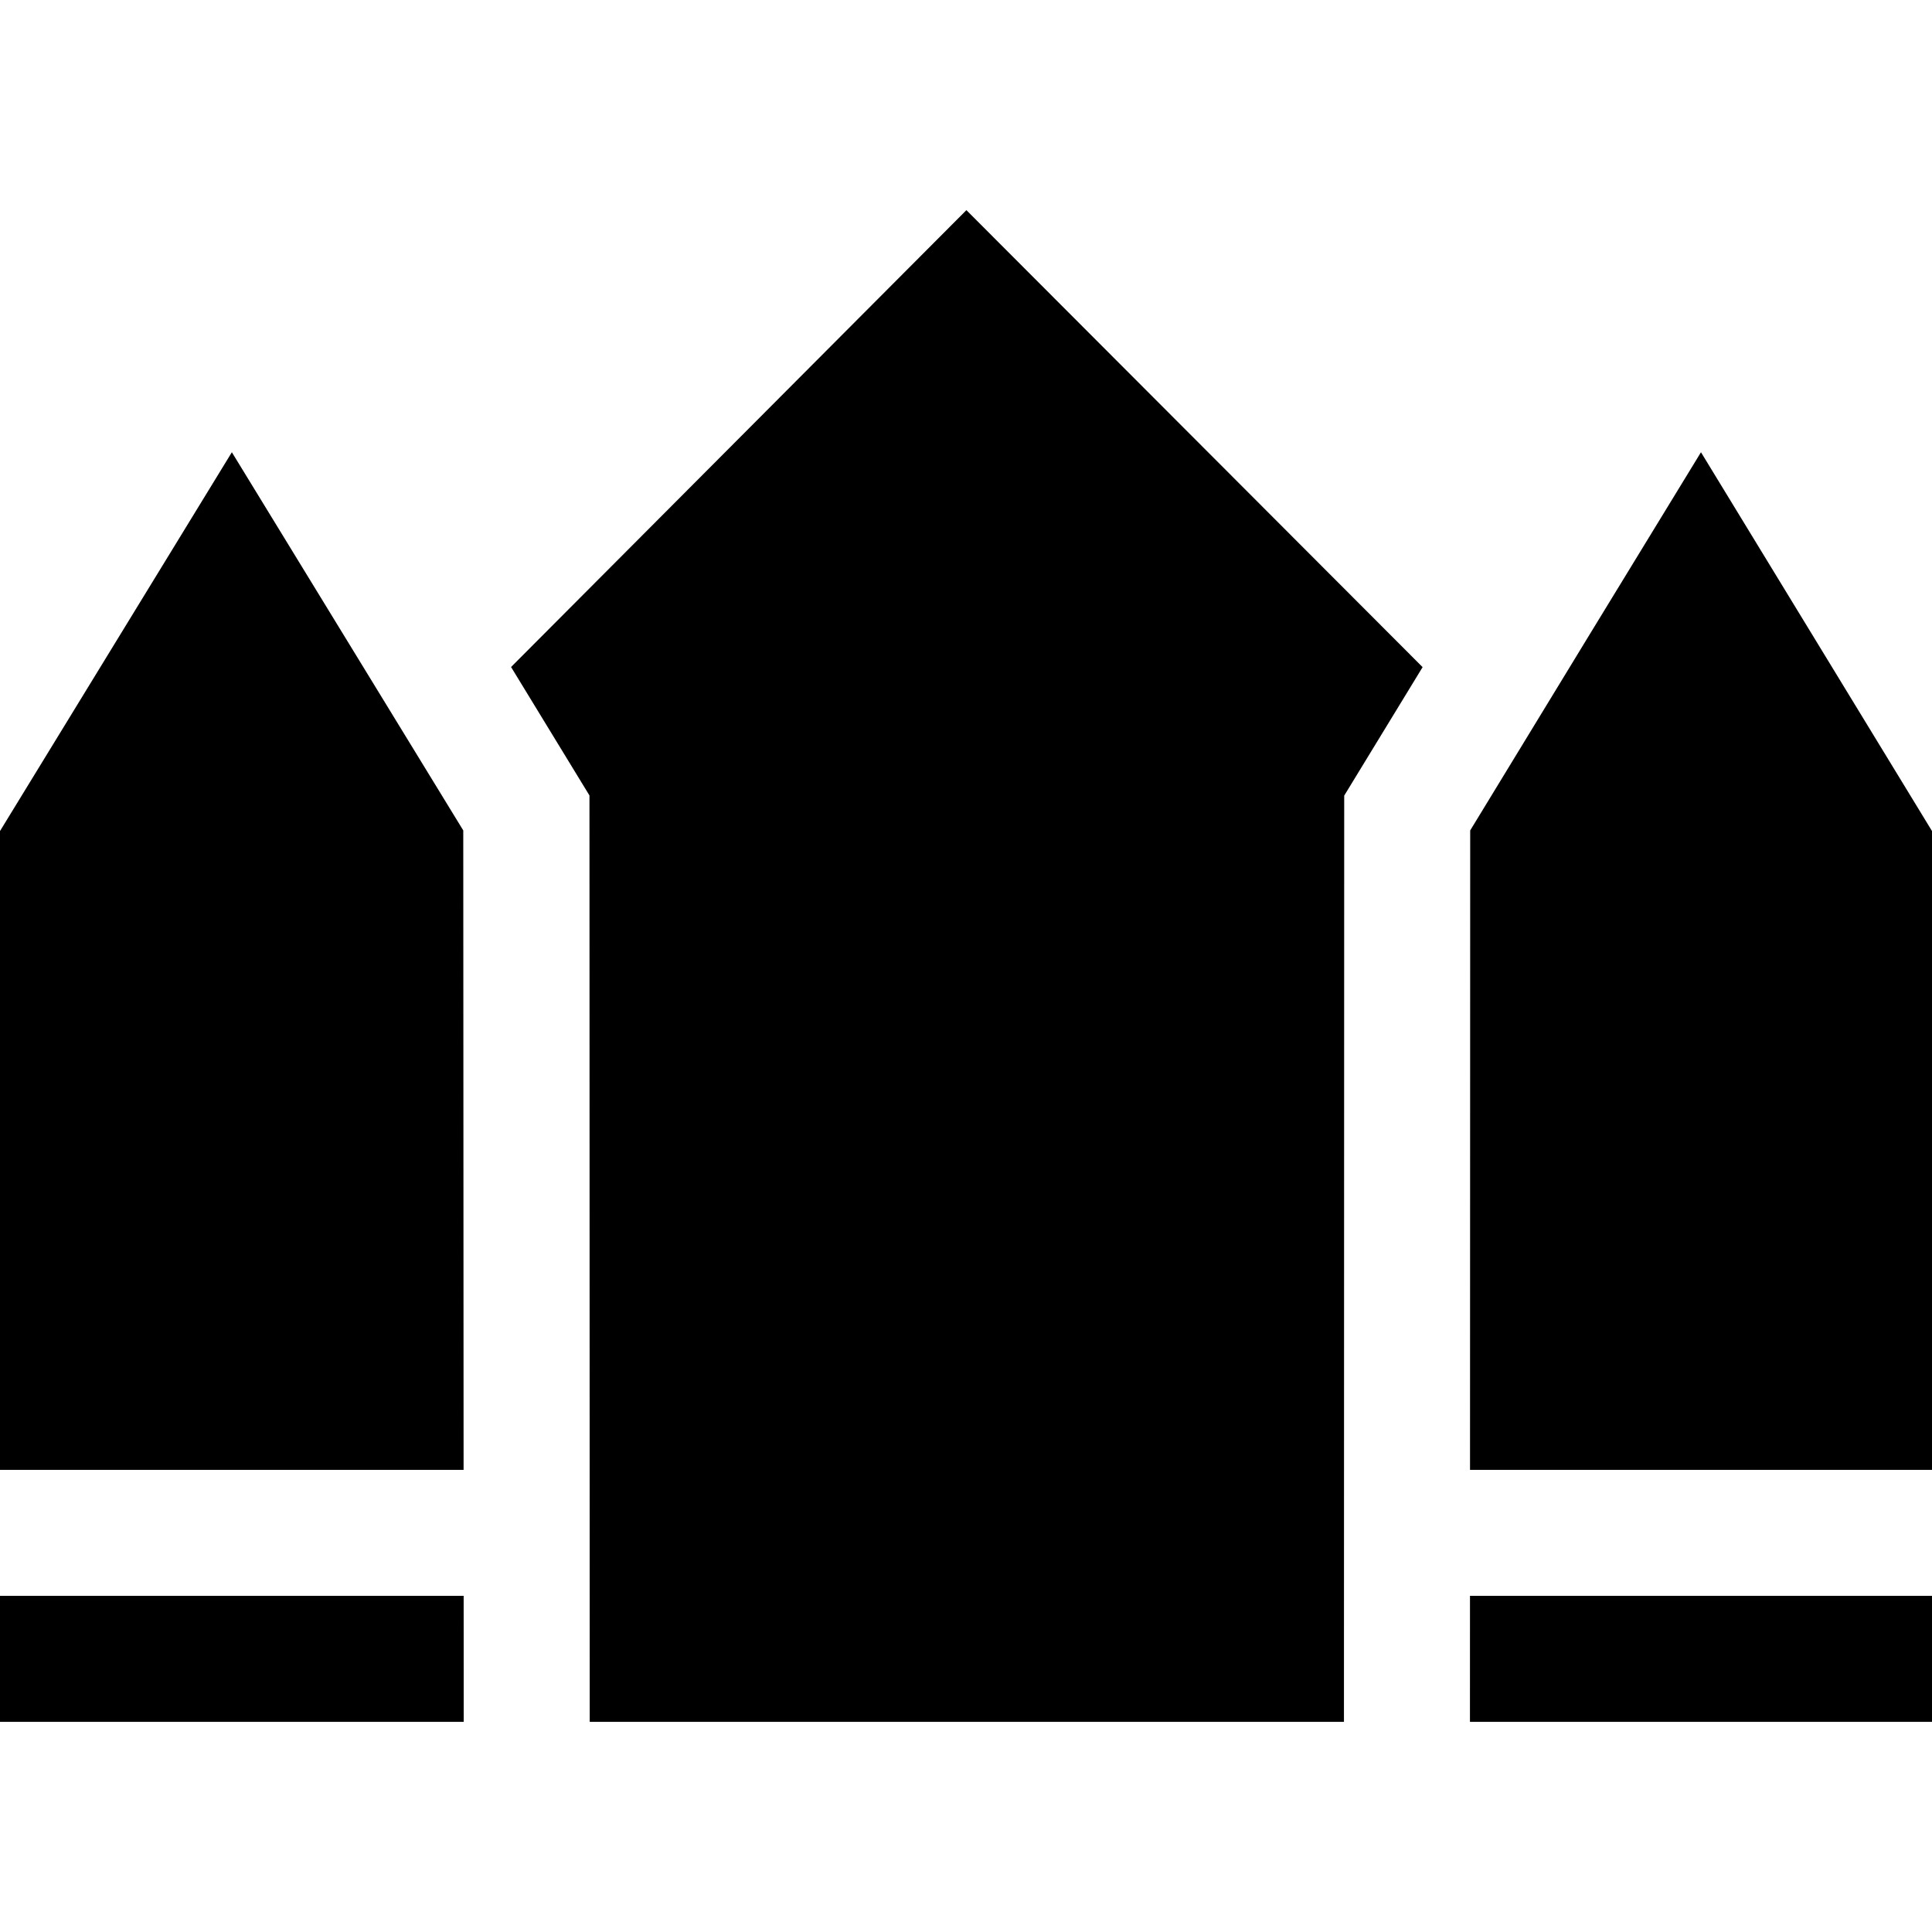
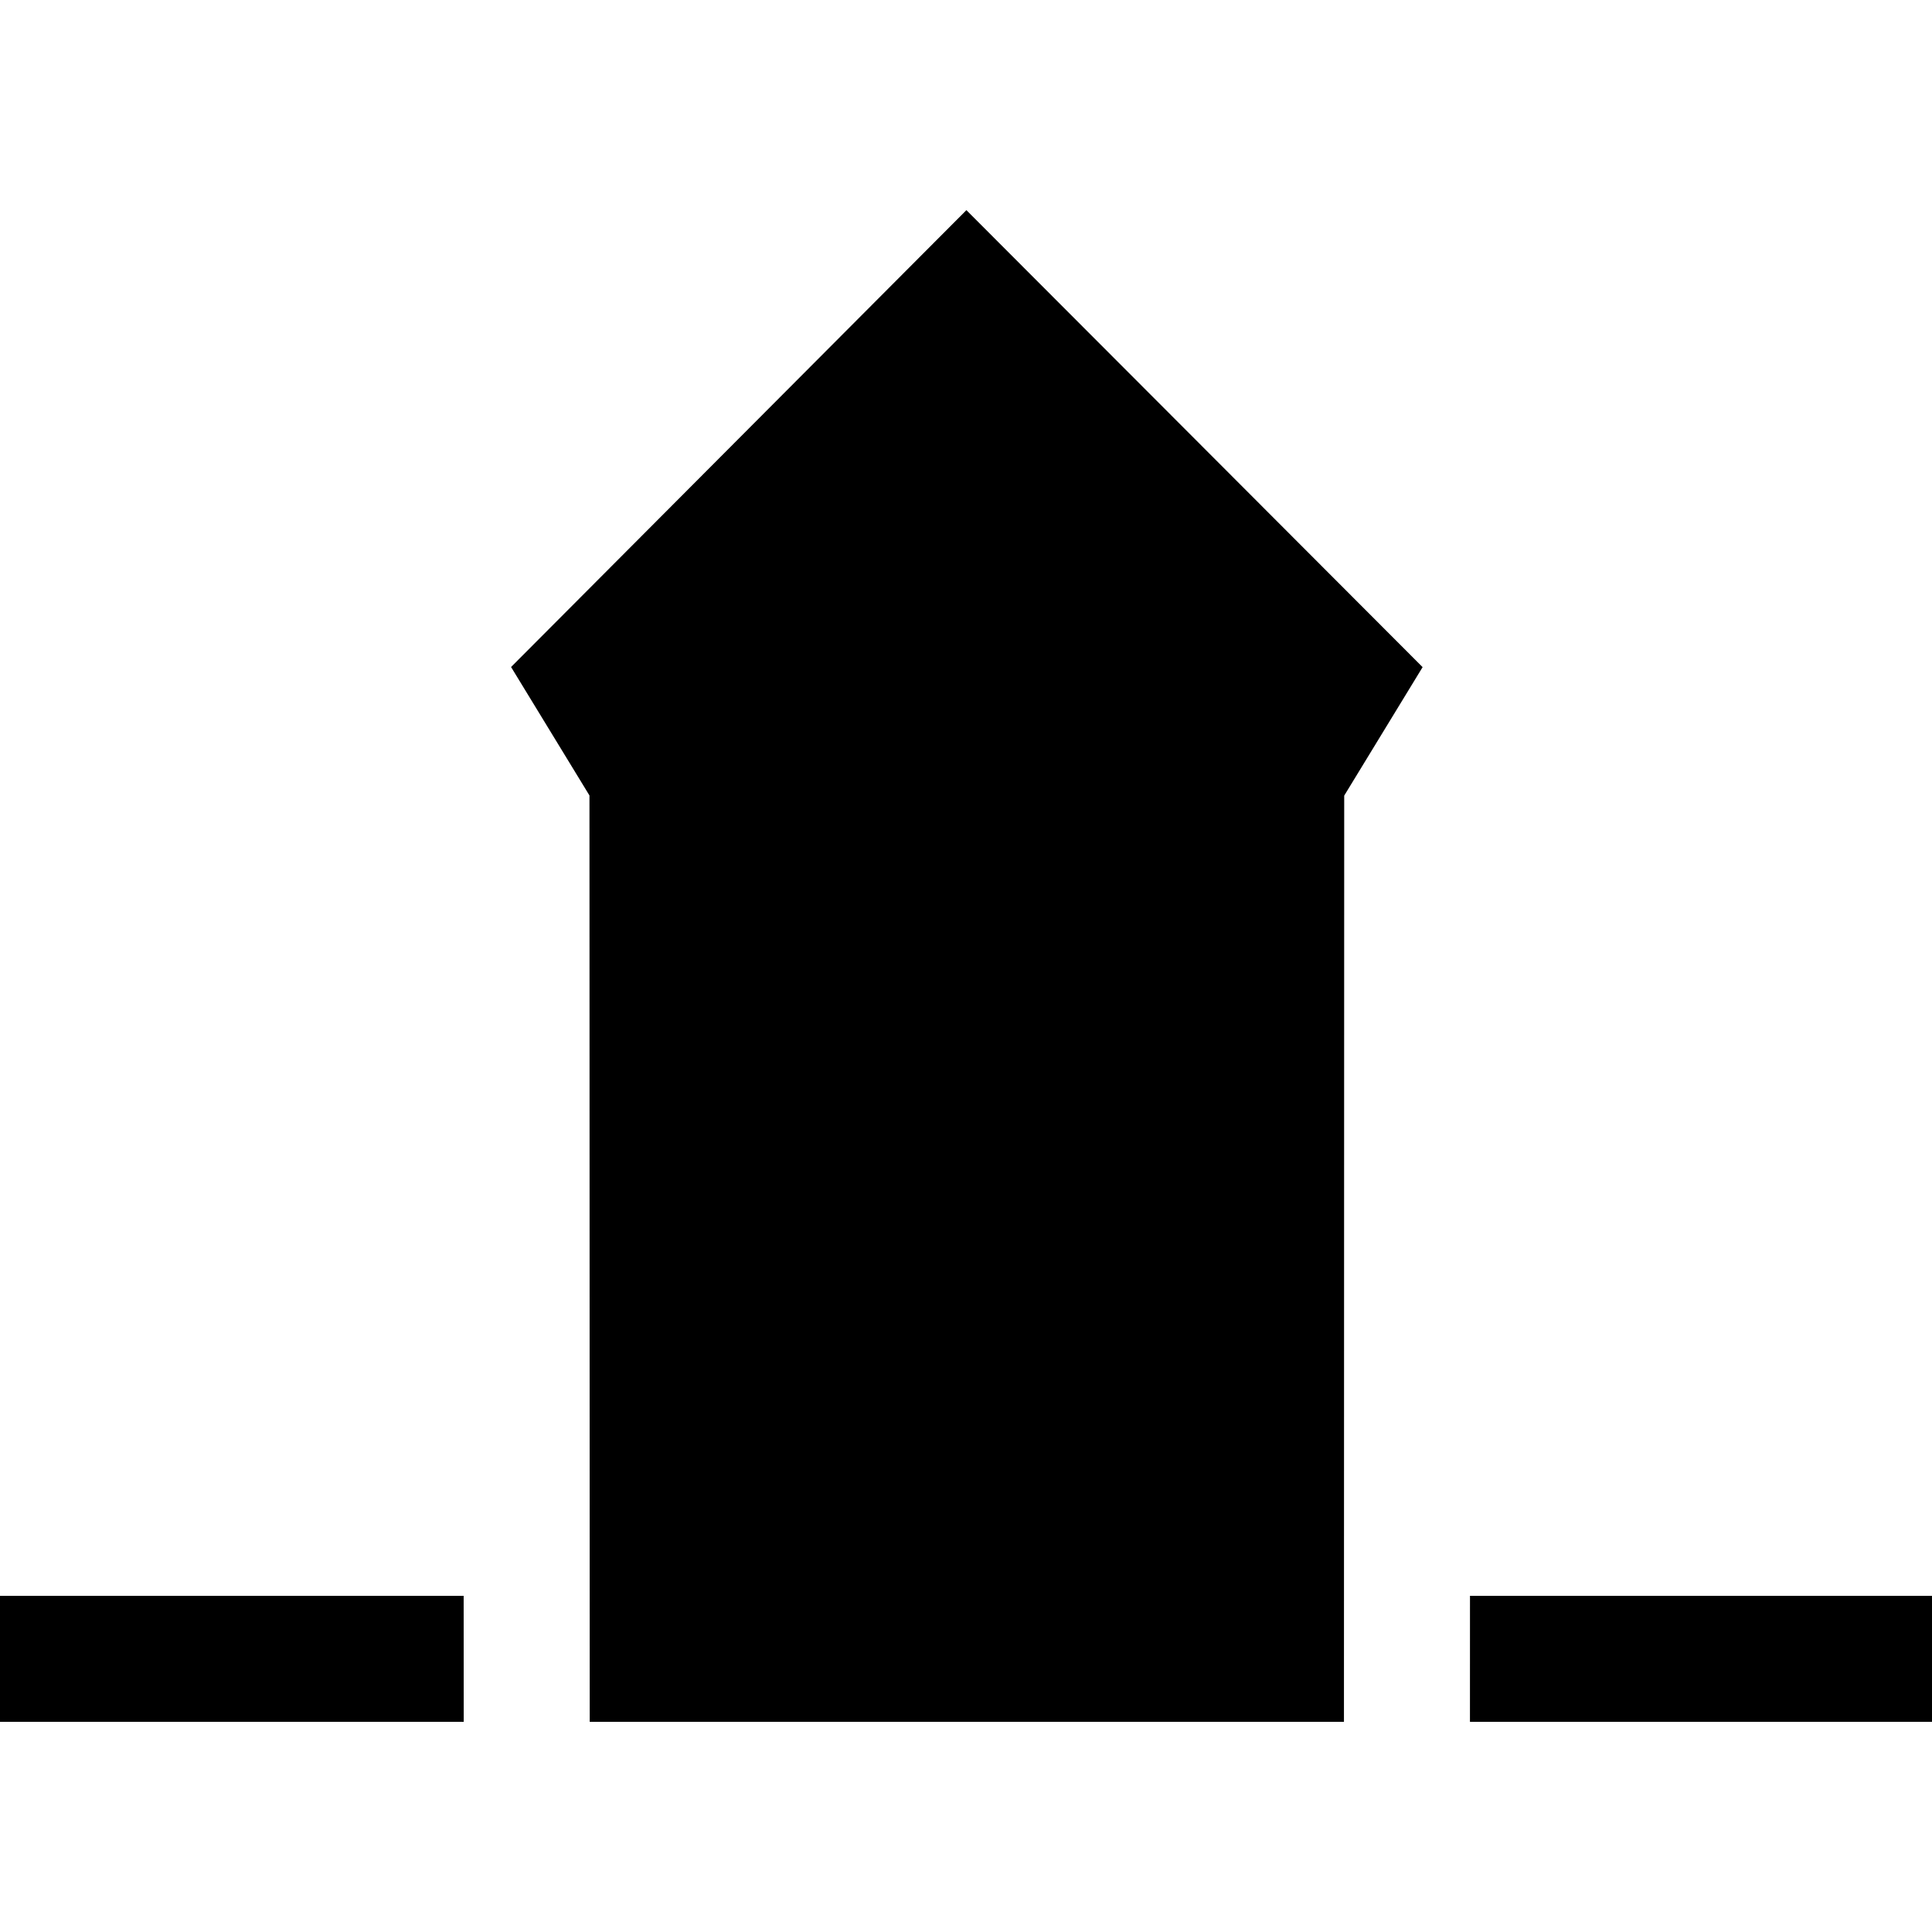
<svg xmlns="http://www.w3.org/2000/svg" fill="#000000" height="800px" width="800px" version="1.1" id="Capa_1" viewBox="0 0 460 460" xml:space="preserve">
  <g id="XMLID_797_">
    <polygon id="XMLID_798_" points="121.683,158.812 140.348,189.398 140.409,409.964 319.988,409.964 320.049,189.436    338.716,158.843 230.096,50.036  " />
    <polygon id="XMLID_799_" points="0,409.964 110.409,409.964 110.394,379.964 0,379.964  " />
-     <polygon id="XMLID_800_" points="110.301,197.723 55.205,107.677 0.045,197.795 0,197.868 0,349.964 110.379,349.964  " />
    <polygon id="XMLID_801_" points="349.988,409.964 460,409.964 460,379.964 349.996,379.964  " />
-     <polygon id="XMLID_802_" points="460,197.868 459.956,197.796 404.994,107.677 378.52,151.006 350.046,197.723 350.004,349.964    460,349.964  " />
  </g>
</svg>